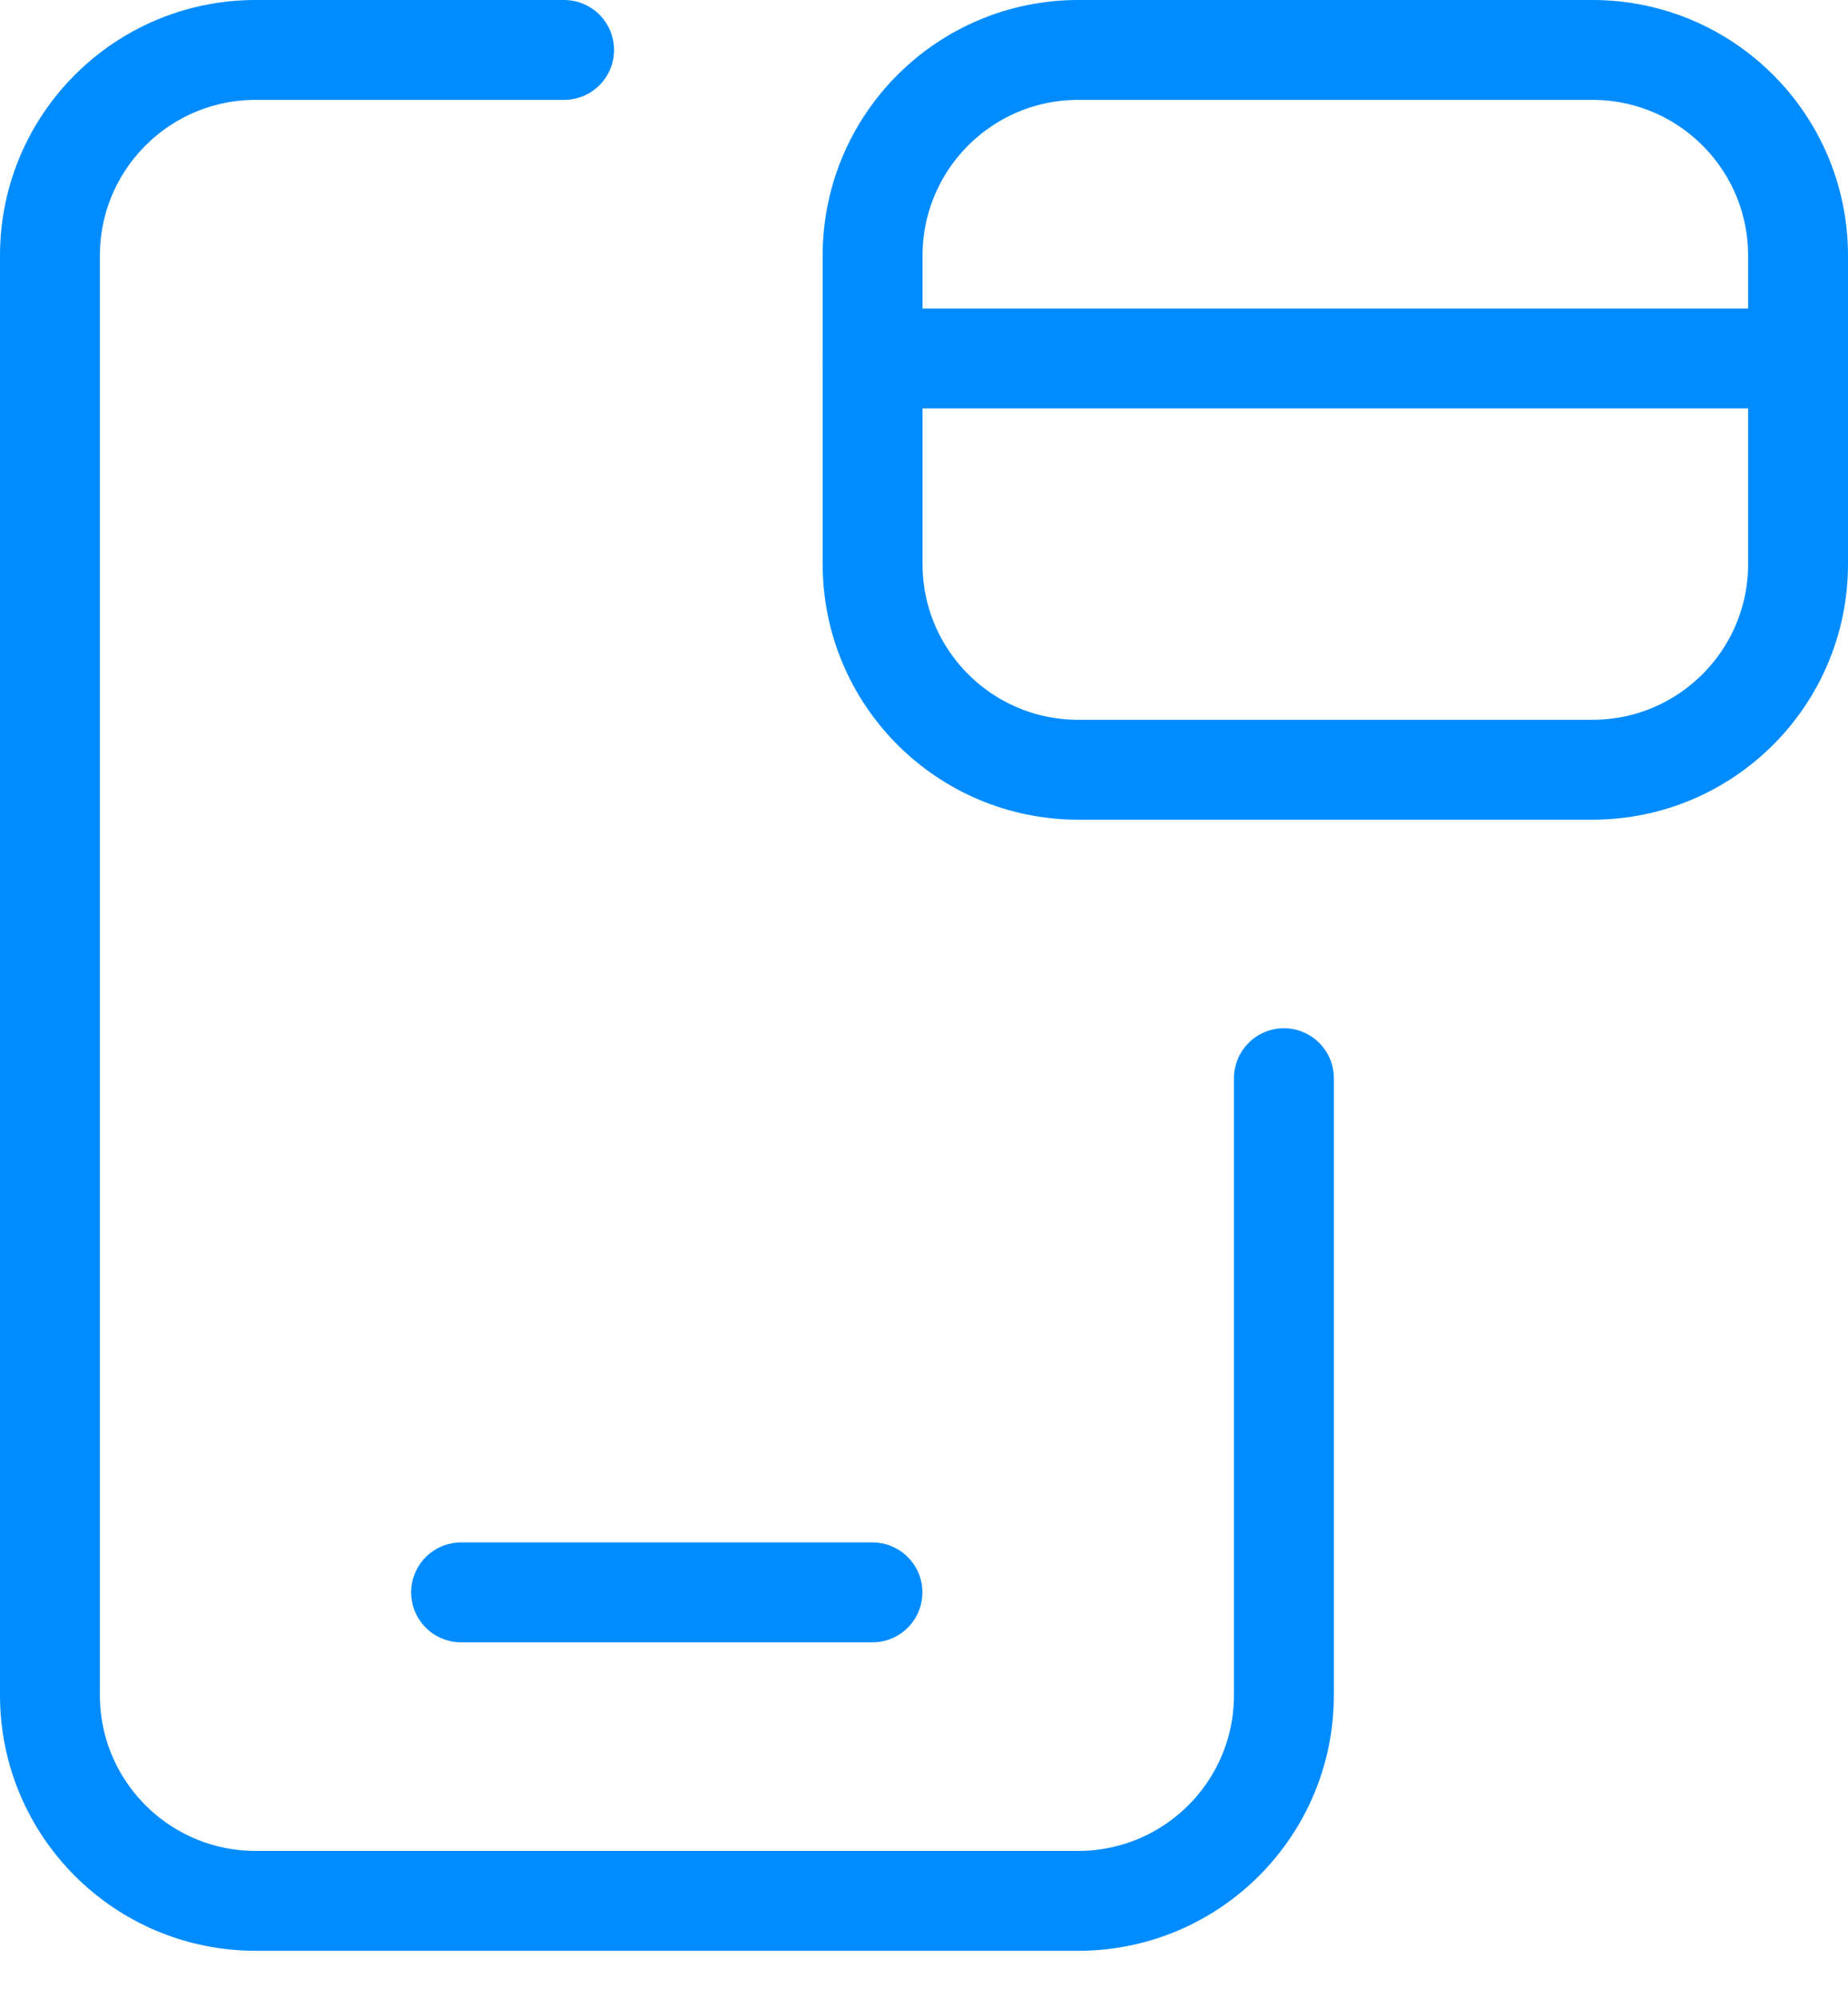
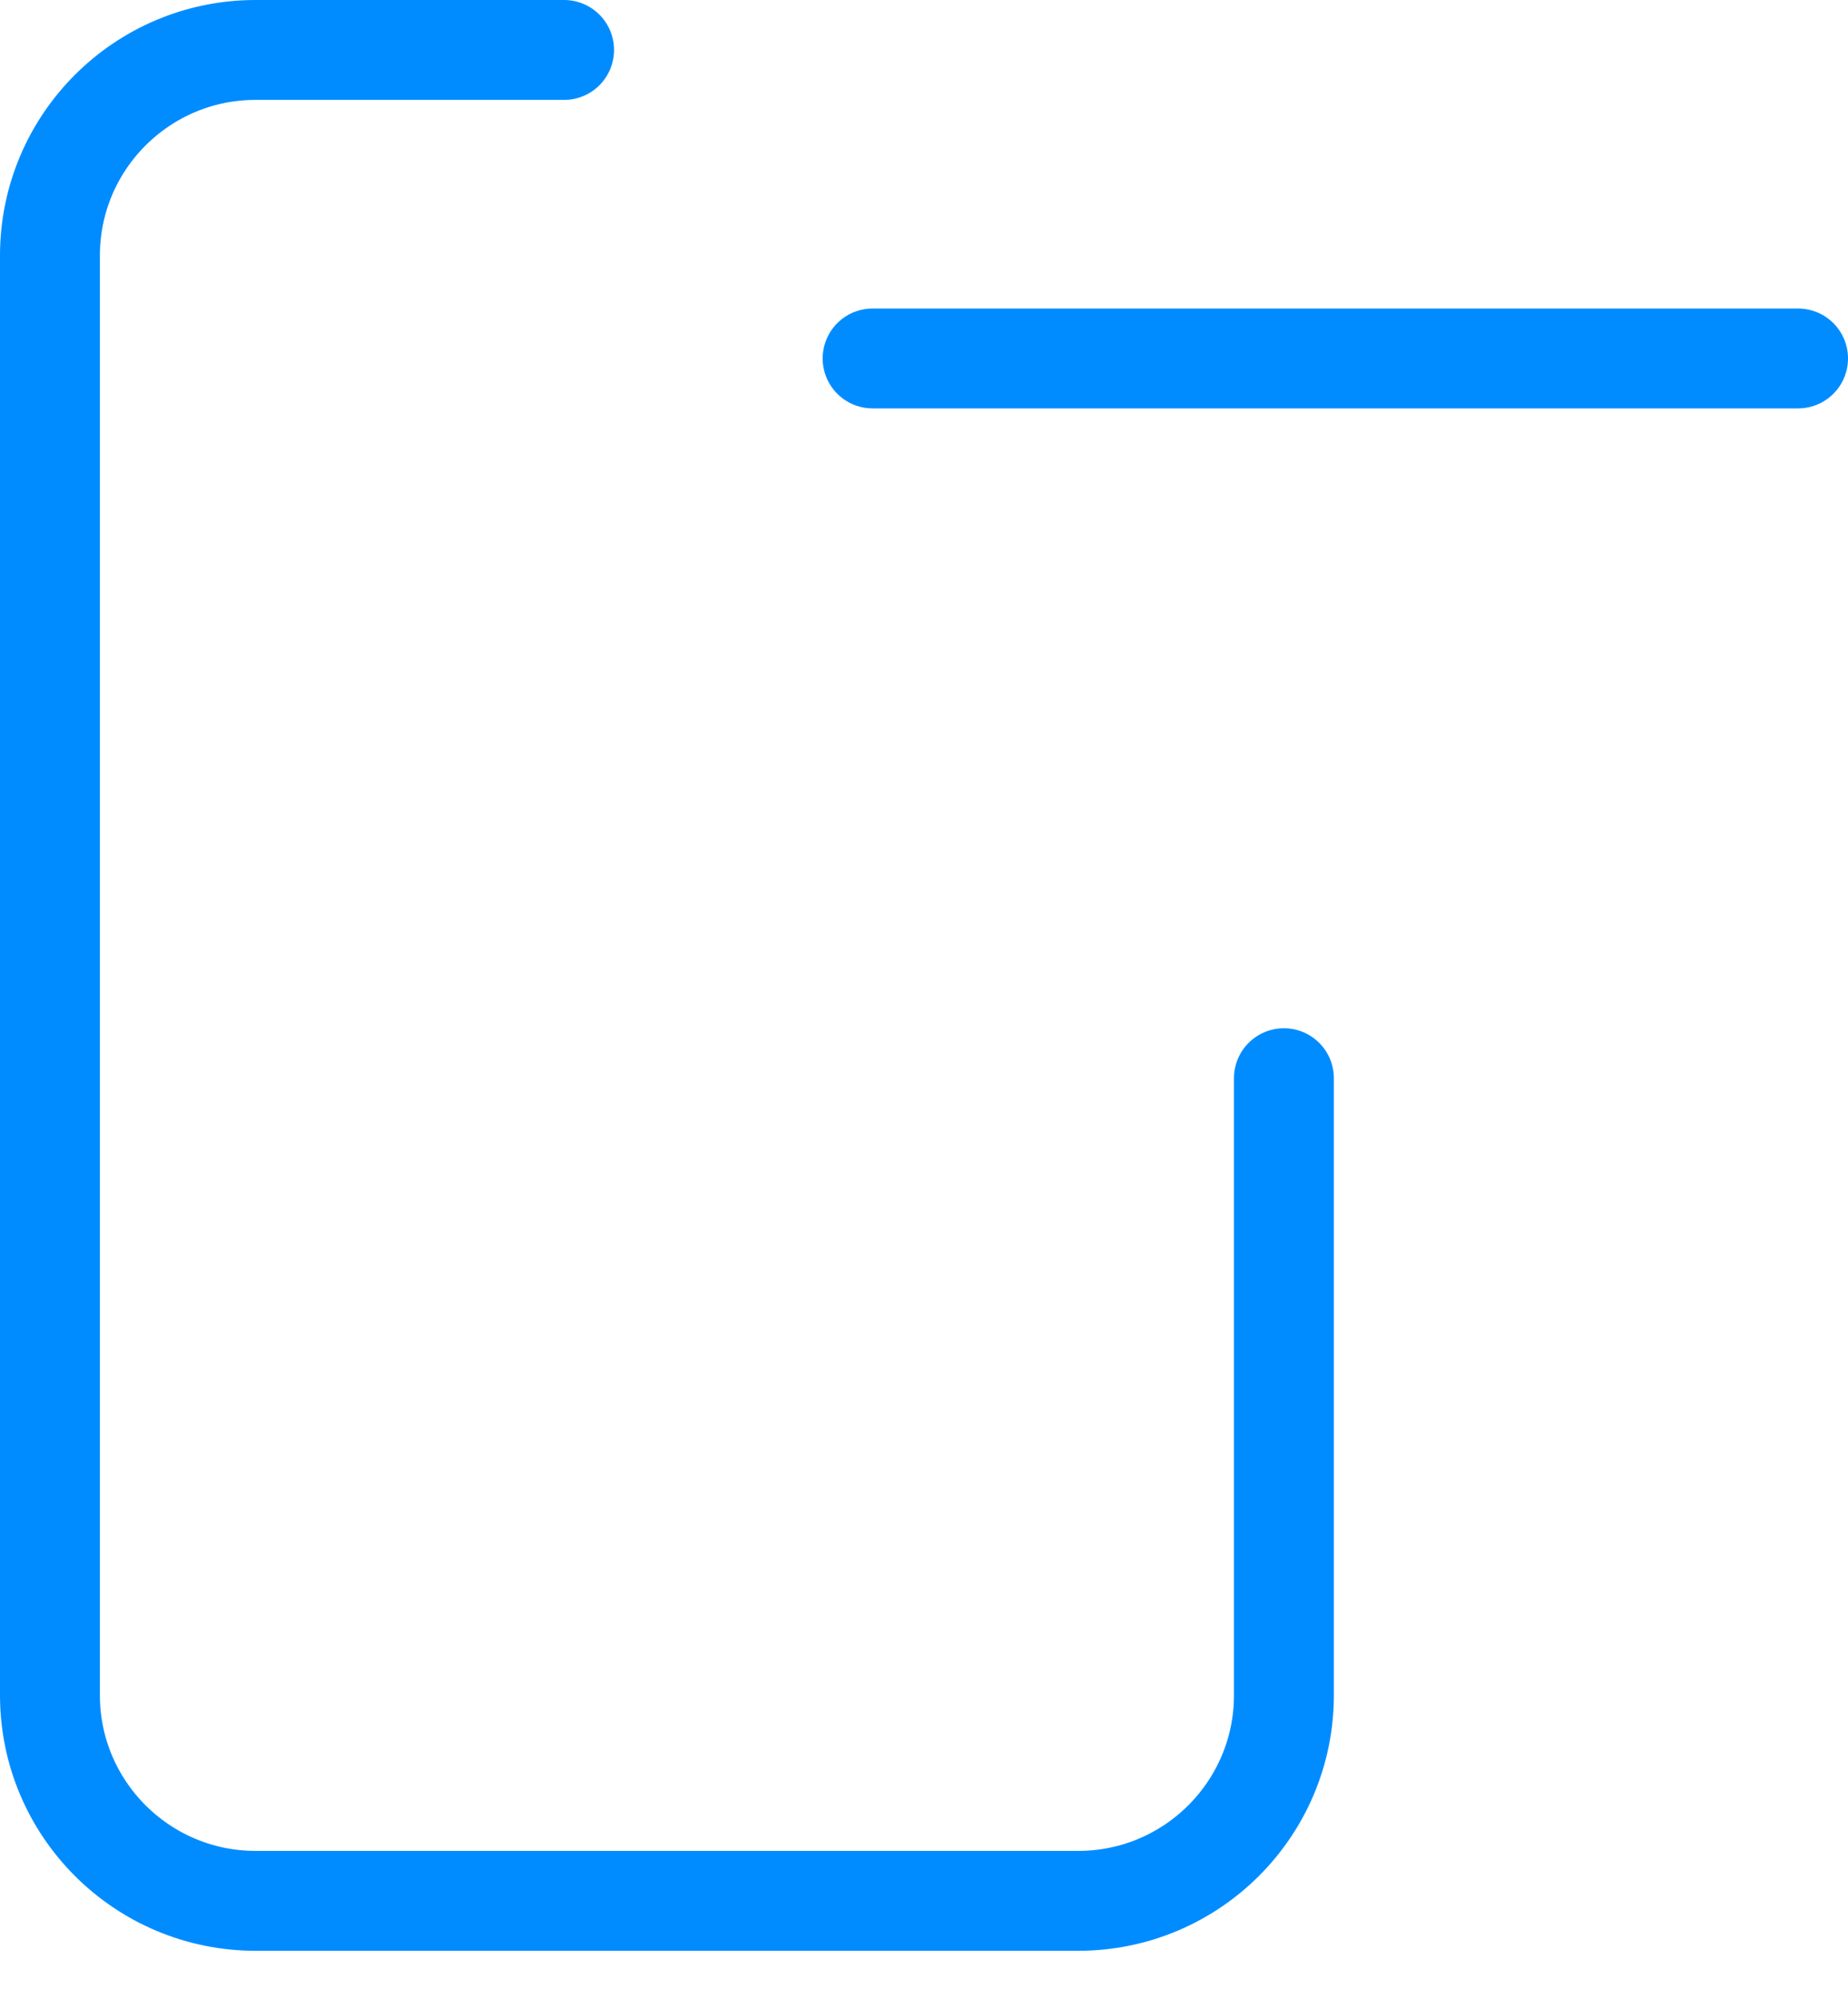
<svg xmlns="http://www.w3.org/2000/svg" width="37" height="40" viewBox="0 0 37 40" fill="none">
-   <path d="M9.232 31.883H17.468" stroke="#008CFF" stroke-width="2" stroke-linecap="round" stroke-linejoin="round" />
  <path d="M25.706 21.588V33.941C25.706 36.215 23.862 38.059 21.588 38.059H5.118C2.844 38.059 1 36.215 1 33.941V5.118C1 2.844 2.844 1 5.118 1H11.294" stroke="#008CFF" stroke-width="2" stroke-linecap="round" stroke-linejoin="round" />
-   <path fill-rule="evenodd" clip-rule="evenodd" d="M17.471 5.118V11.294C17.471 13.568 19.314 15.412 21.588 15.412H31.883C34.157 15.412 36 13.568 36 11.294V5.118C36 2.844 34.157 1 31.883 1H21.588C19.314 1 17.471 2.844 17.471 5.118Z" stroke="#008CFF" stroke-width="2" stroke-linecap="round" stroke-linejoin="round" />
  <path d="M36 7.177H17.471" stroke="#008CFF" stroke-width="2" stroke-linecap="round" stroke-linejoin="round" />
</svg>